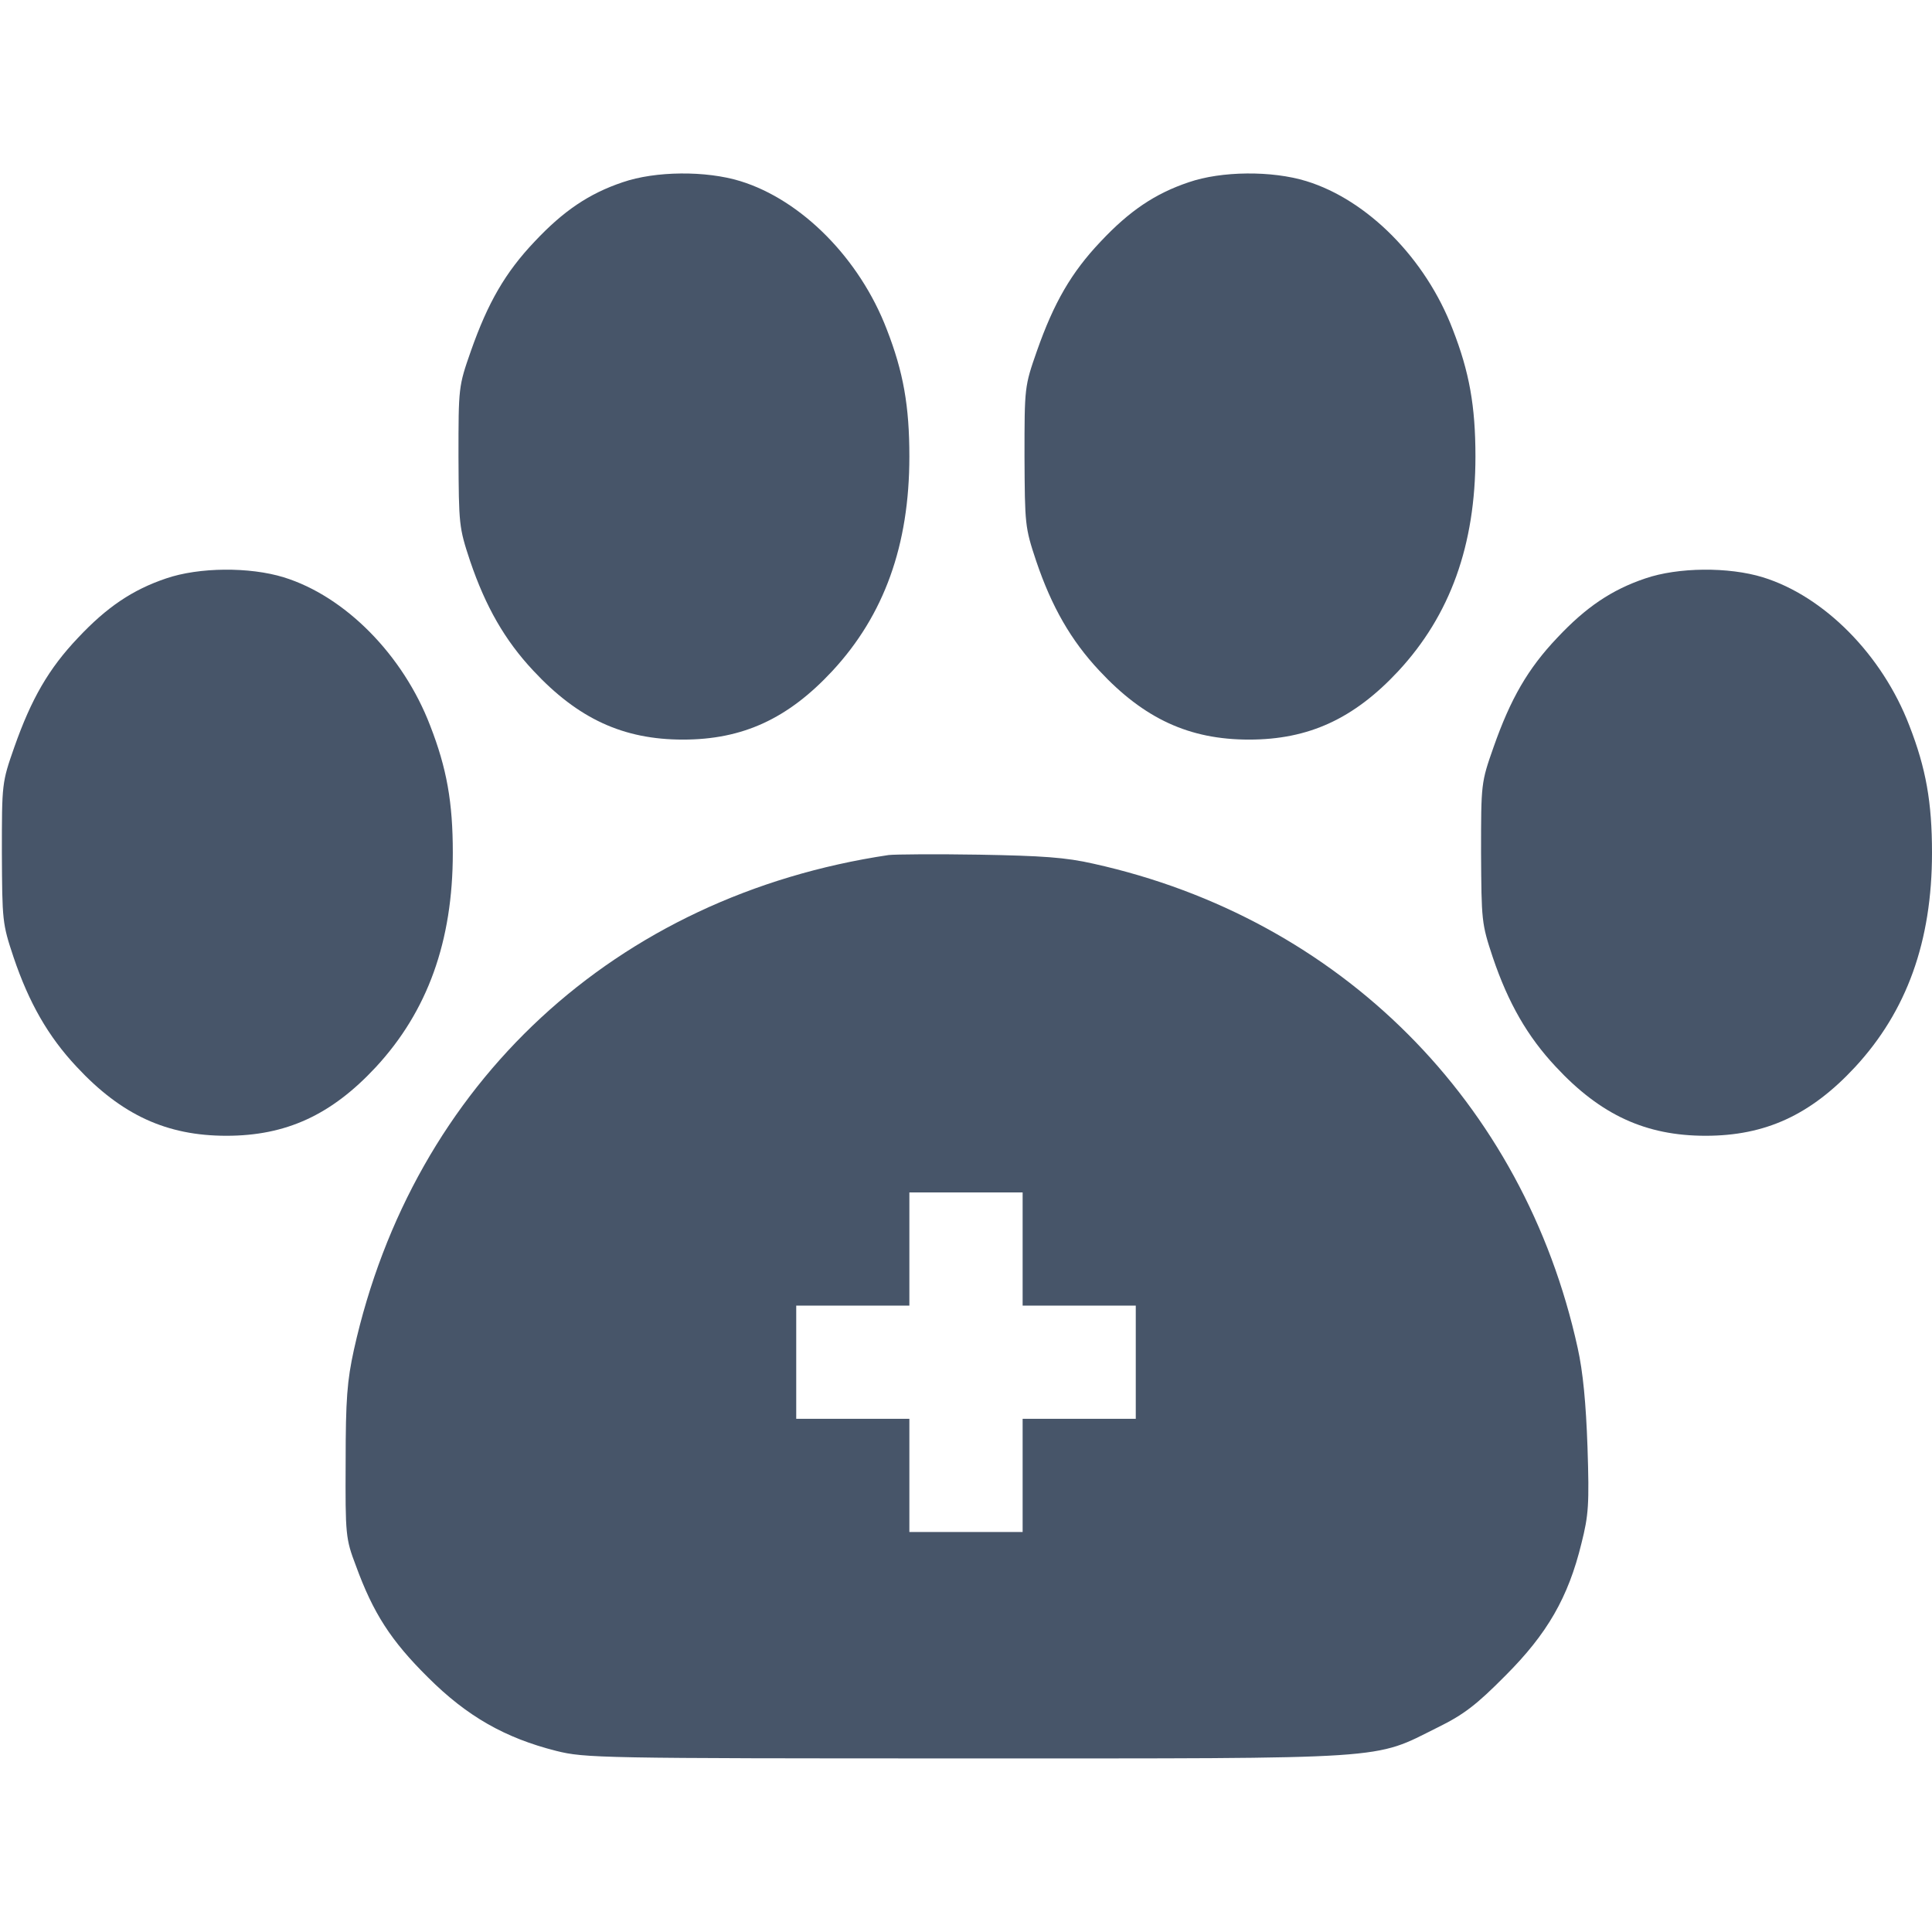
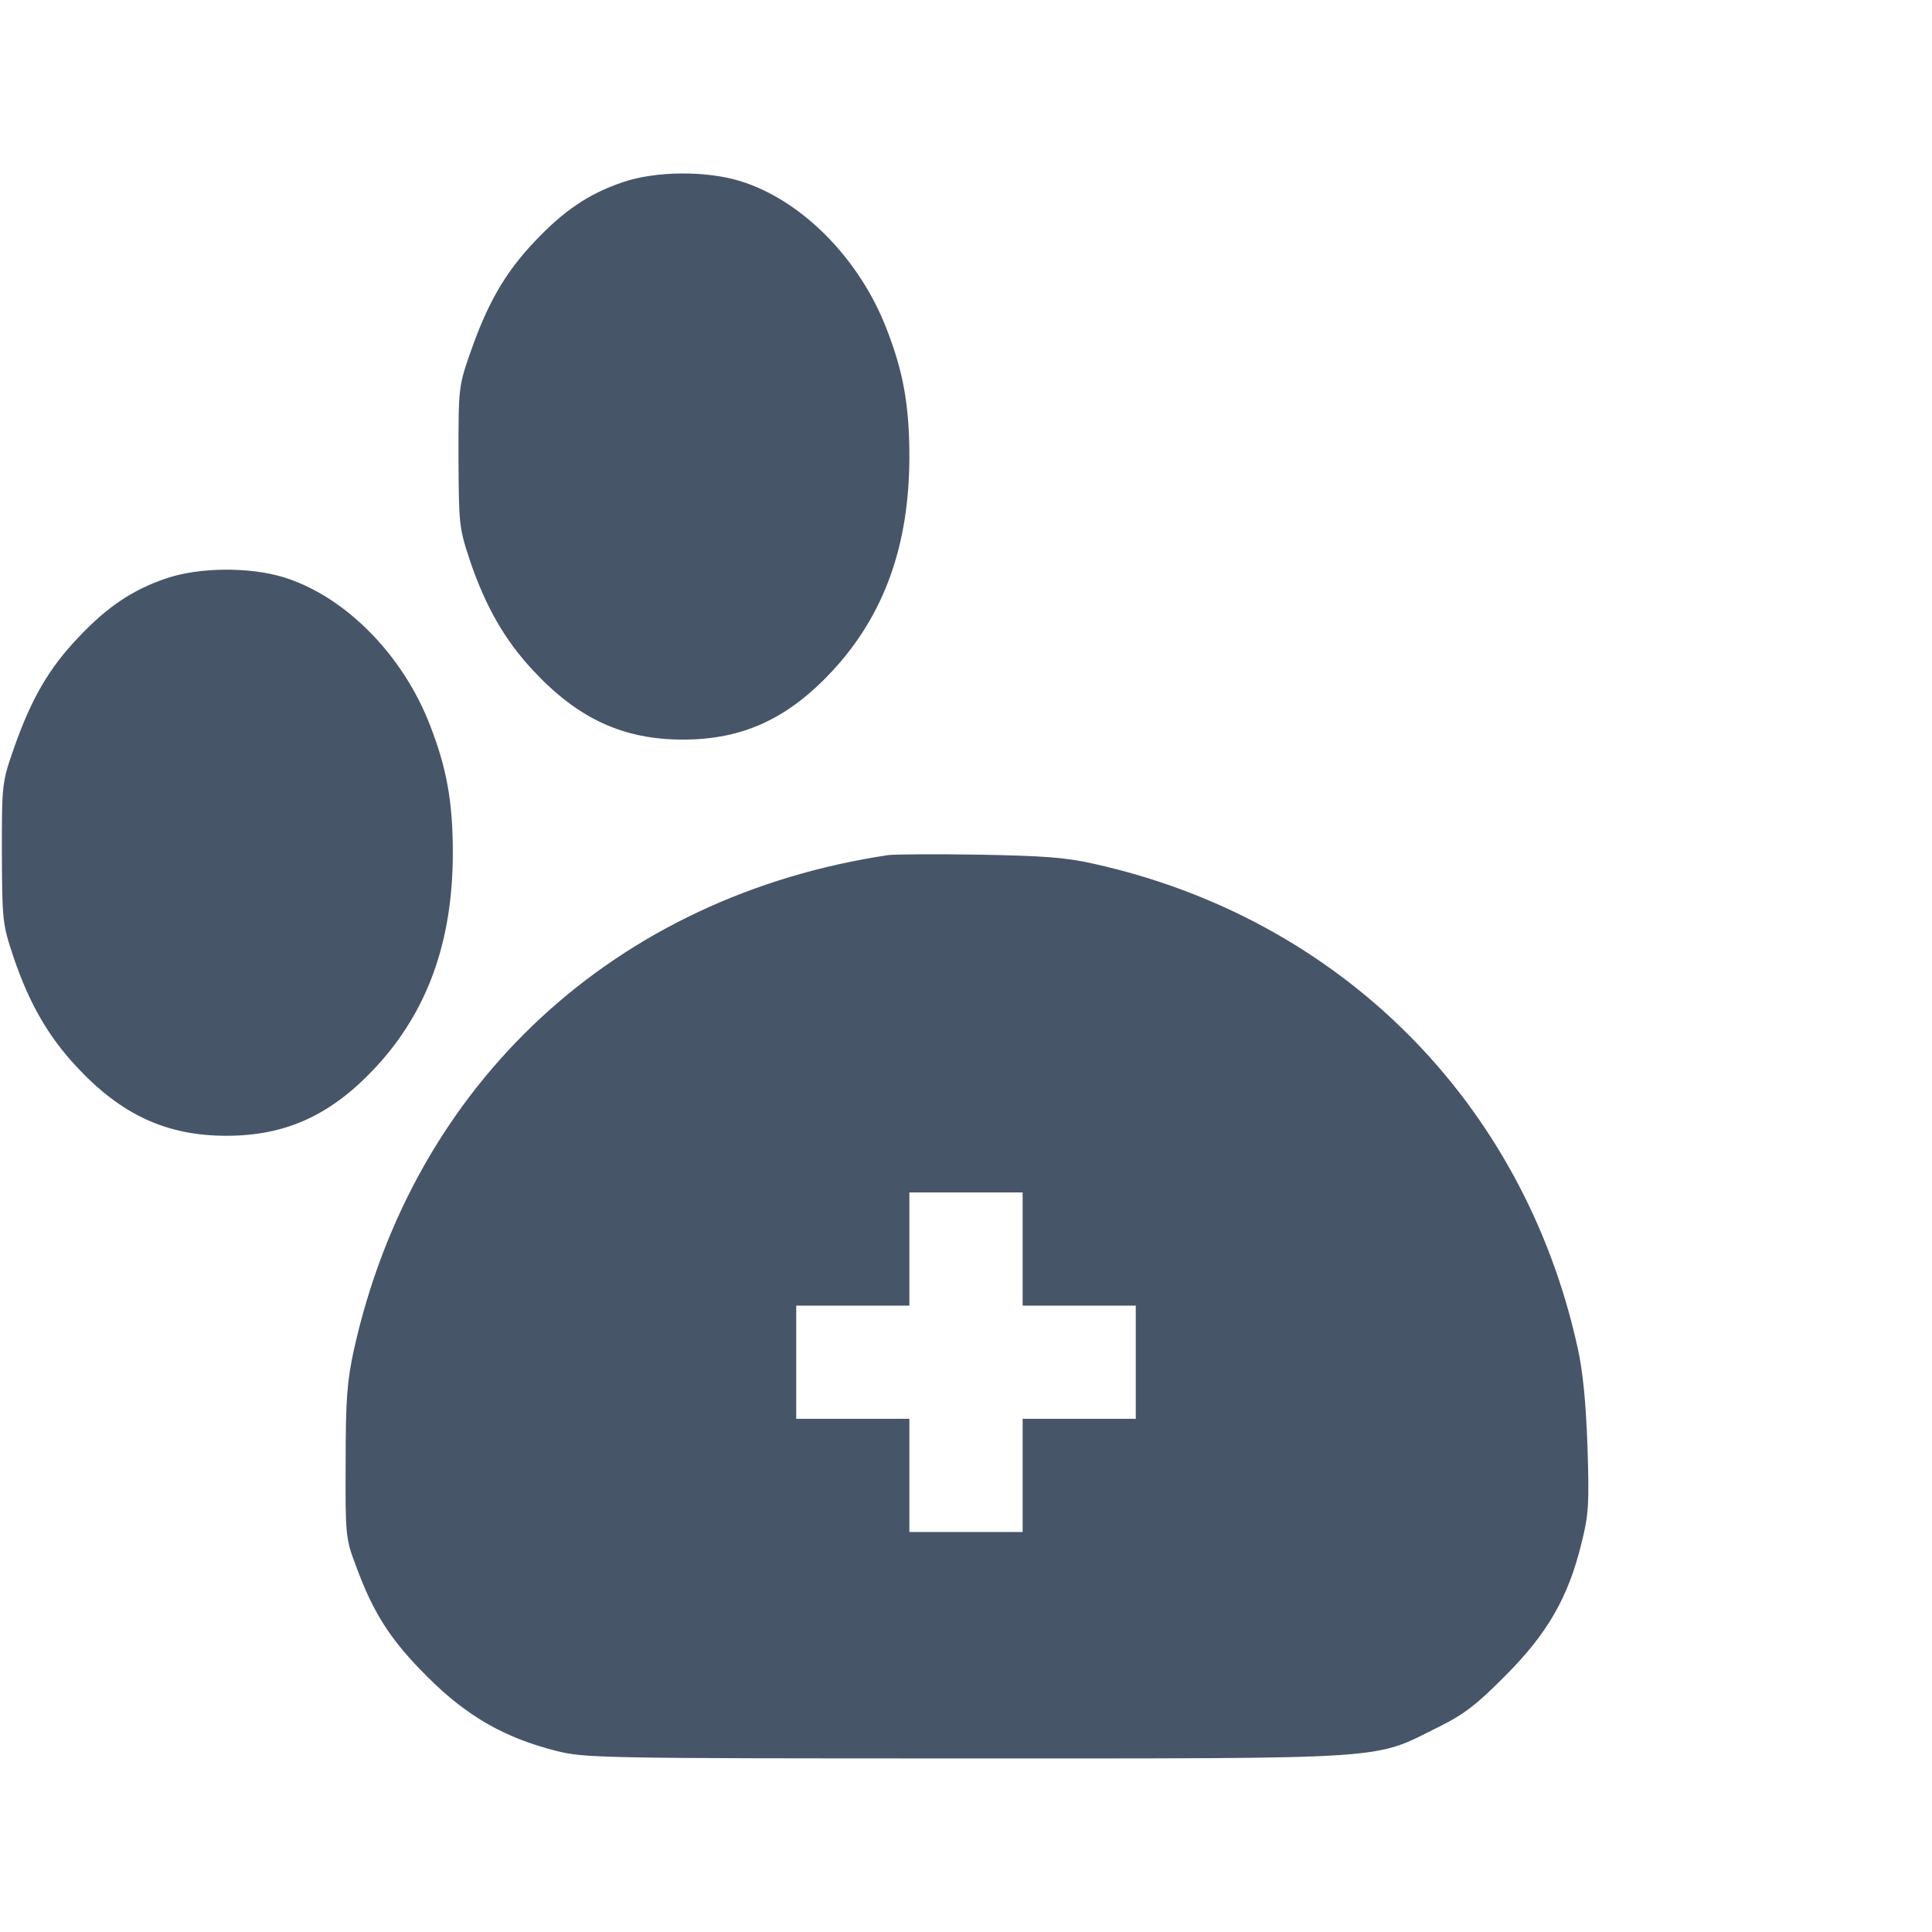
<svg xmlns="http://www.w3.org/2000/svg" width="32" height="32" viewBox="0 0 32 32" fill="none">
  <path d="M10.312 3.019C9.756 3.206 9.331 3.494 8.856 4C8.369 4.513 8.081 5.013 7.8 5.812C7.594 6.4 7.594 6.412 7.594 7.562C7.6 8.688 7.6 8.731 7.787 9.294C8.044 10.05 8.363 10.606 8.831 11.106C9.575 11.906 10.325 12.25 11.312 12.25C12.3 12.25 13.05 11.906 13.787 11.113C14.644 10.188 15.062 9.031 15.062 7.562C15.062 6.725 14.963 6.162 14.688 5.456C14.238 4.281 13.275 3.312 12.262 3C11.694 2.825 10.856 2.831 10.312 3.019Z" fill="#475569" />
-   <path d="M19.688 3.019C19.131 3.206 18.706 3.494 18.231 4C17.744 4.513 17.456 5.013 17.175 5.812C16.969 6.4 16.969 6.412 16.969 7.562C16.975 8.688 16.975 8.731 17.163 9.294C17.419 10.05 17.738 10.606 18.206 11.106C18.95 11.906 19.7 12.25 20.688 12.25C21.675 12.25 22.425 11.906 23.163 11.113C24.019 10.188 24.438 9.031 24.438 7.562C24.438 6.725 24.337 6.162 24.062 5.456C23.613 4.281 22.65 3.312 21.637 3C21.069 2.825 20.231 2.831 19.688 3.019Z" fill="#475569" />
  <path d="M2.75 9.581C2.194 9.769 1.769 10.056 1.294 10.562C0.806 11.075 0.519 11.575 0.237 12.375C0.031 12.963 0.031 12.975 0.031 14.125C0.037 15.25 0.037 15.294 0.225 15.856C0.481 16.613 0.8 17.169 1.269 17.669C2.013 18.469 2.763 18.812 3.75 18.812C4.737 18.812 5.487 18.469 6.225 17.675C7.081 16.75 7.5 15.594 7.5 14.125C7.5 13.287 7.4 12.725 7.125 12.019C6.675 10.844 5.713 9.875 4.7 9.562C4.131 9.387 3.294 9.394 2.75 9.581Z" fill="#475569" />
-   <path d="M27.25 9.581C26.694 9.769 26.269 10.056 25.794 10.562C25.306 11.075 25.019 11.575 24.738 12.375C24.531 12.963 24.531 12.975 24.531 14.125C24.538 15.25 24.538 15.294 24.725 15.856C24.981 16.613 25.3 17.169 25.769 17.669C26.512 18.469 27.262 18.812 28.25 18.812C29.238 18.812 29.988 18.469 30.725 17.675C31.581 16.75 32 15.594 32 14.125C32 13.287 31.9 12.725 31.625 12.019C31.175 10.844 30.212 9.875 29.2 9.562C28.631 9.387 27.794 9.394 27.25 9.581Z" fill="#475569" />
  <path d="M14.719 14.162C10.194 14.837 6.844 17.937 5.862 22.356C5.75 22.869 5.725 23.169 5.725 24.219C5.719 25.425 5.725 25.487 5.894 25.931C6.181 26.719 6.475 27.175 7.087 27.781C7.737 28.431 8.369 28.787 9.212 29C9.687 29.119 9.931 29.125 16 29.125C23.125 29.125 22.731 29.15 23.812 28.612C24.244 28.4 24.456 28.237 24.938 27.75C25.625 27.062 25.975 26.462 26.194 25.562C26.312 25.094 26.325 24.919 26.294 23.969C26.269 23.244 26.219 22.719 26.131 22.325C25.238 18.256 22.2 15.212 18.113 14.306C17.65 14.2 17.262 14.175 16.219 14.156C15.5 14.144 14.825 14.15 14.719 14.162ZM16.938 20.687V21.625H17.875H18.812V22.562V23.5H17.875H16.938V24.437V25.375H16H15.062V24.437V23.5H14.125H13.188V22.562V21.625H14.125H15.062V20.687V19.75H16H16.938V20.687Z" fill="#475569" />
</svg>